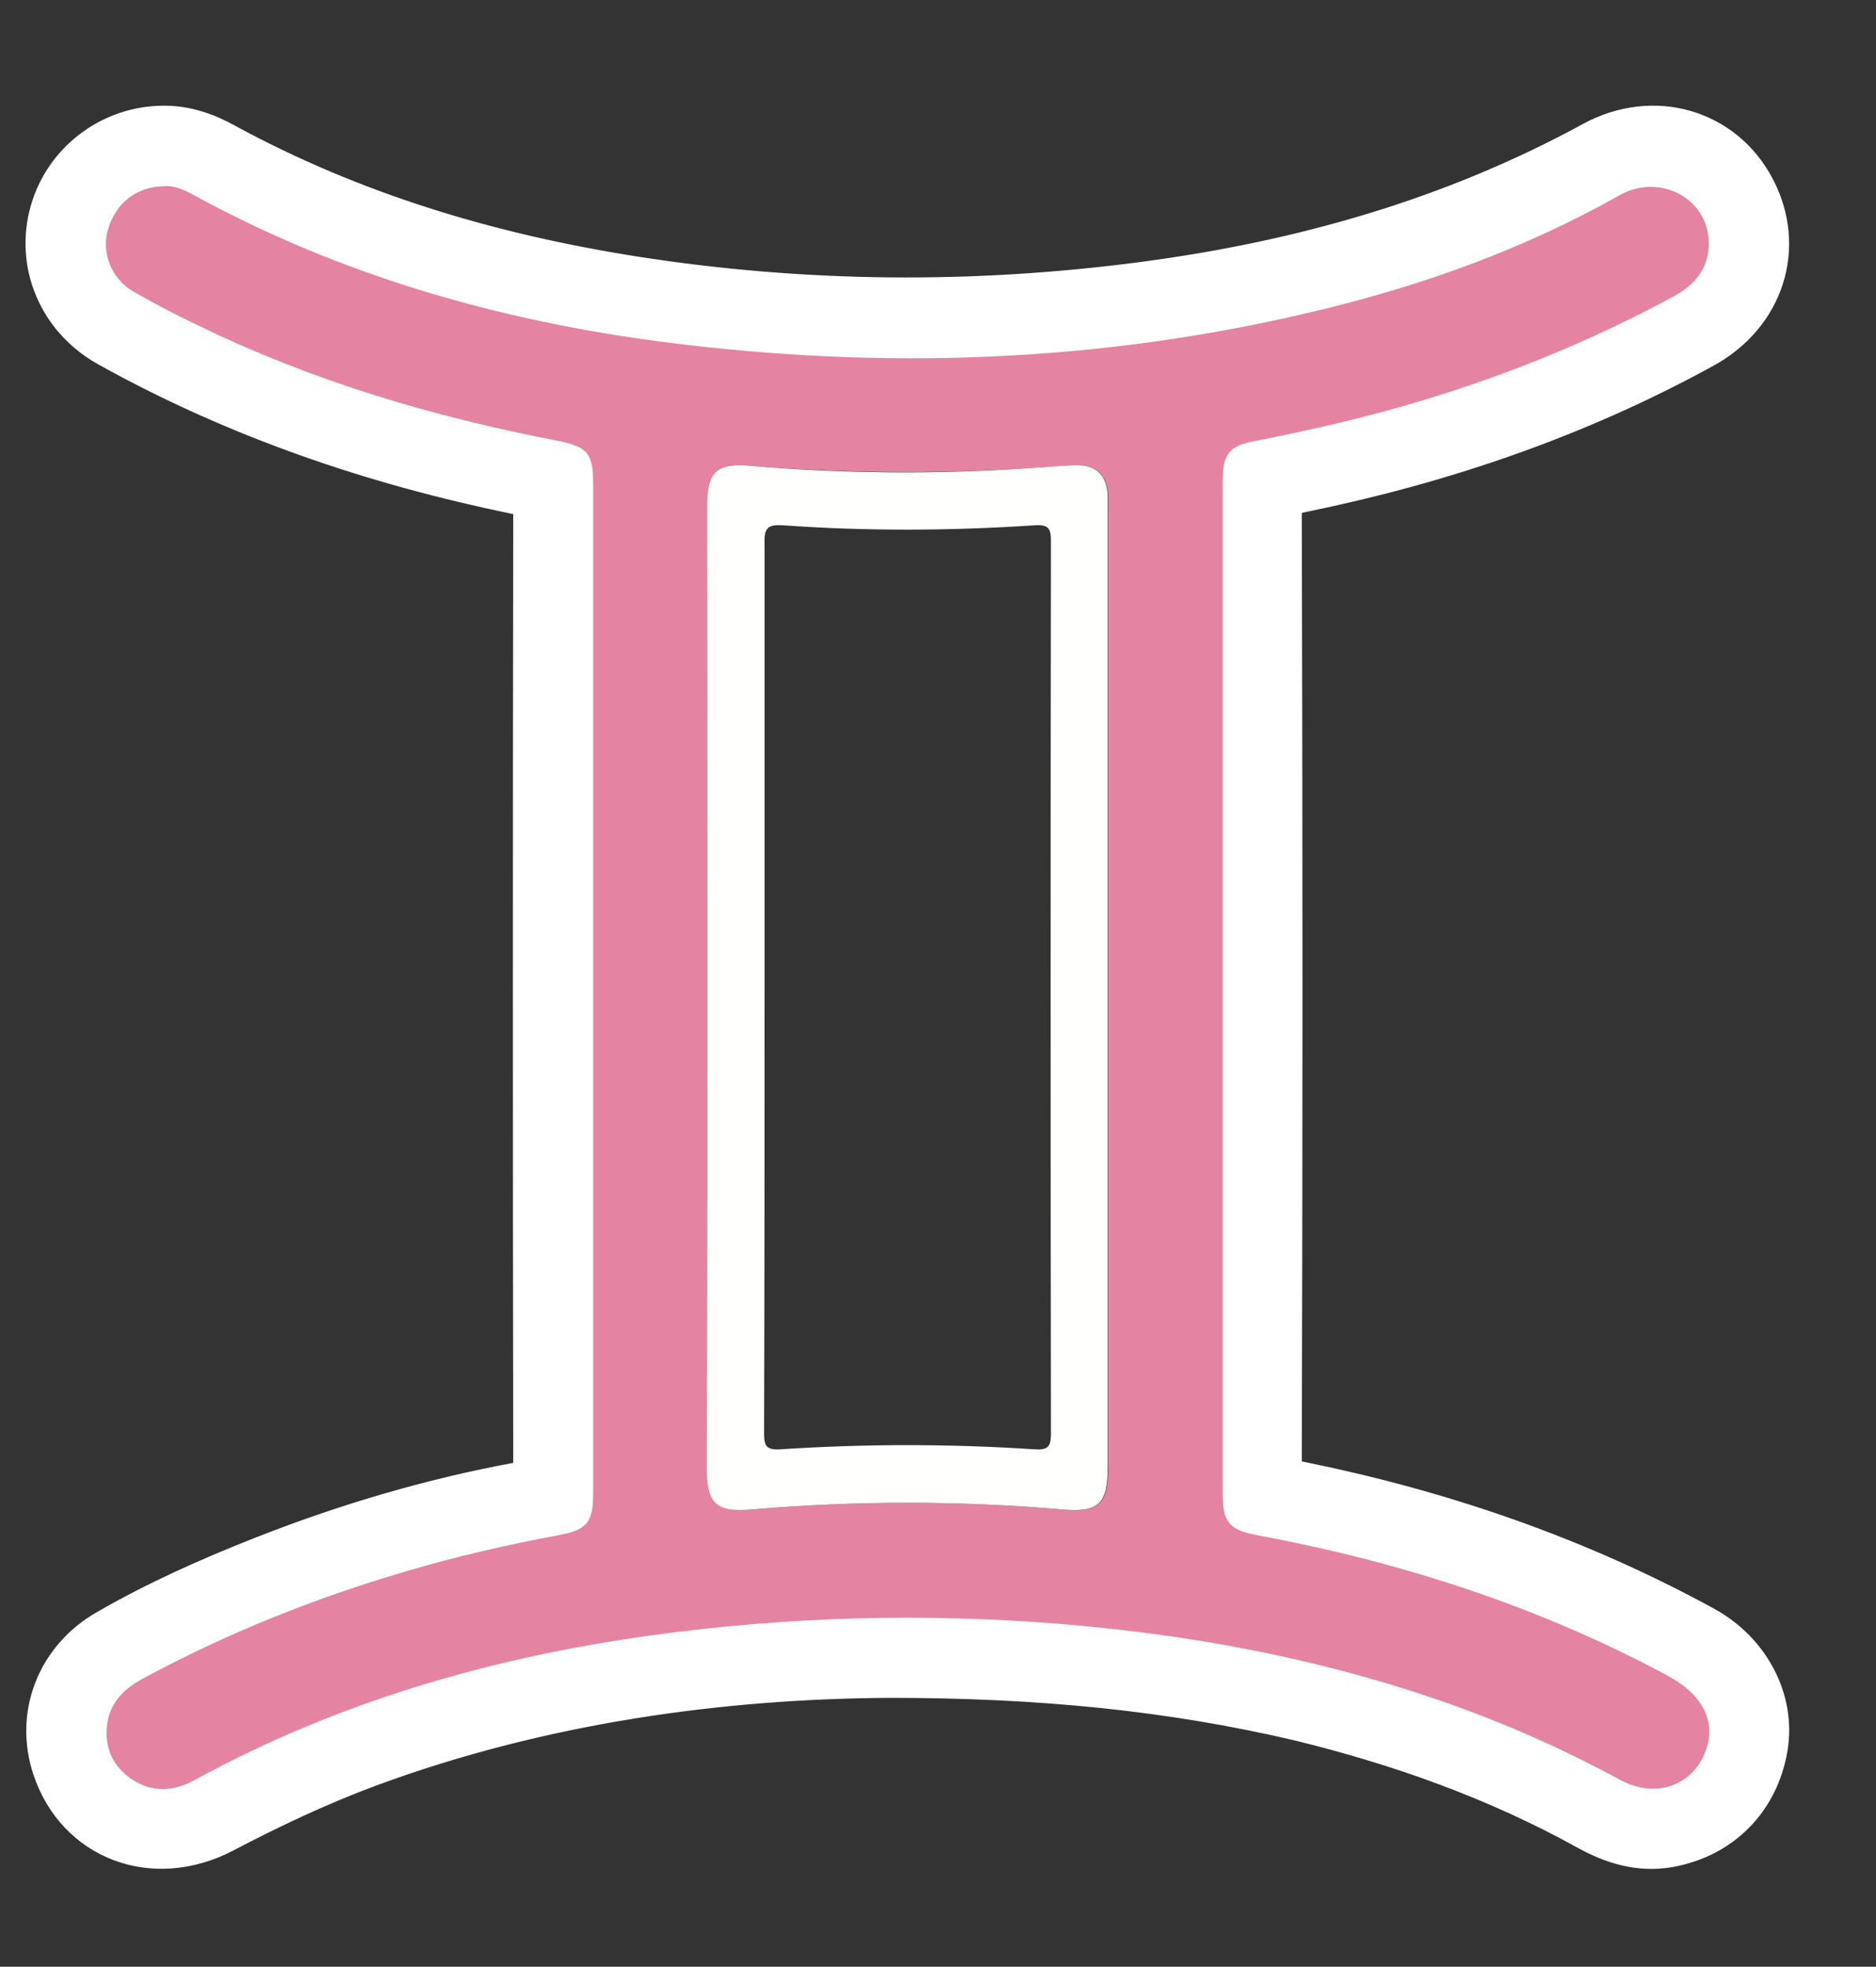
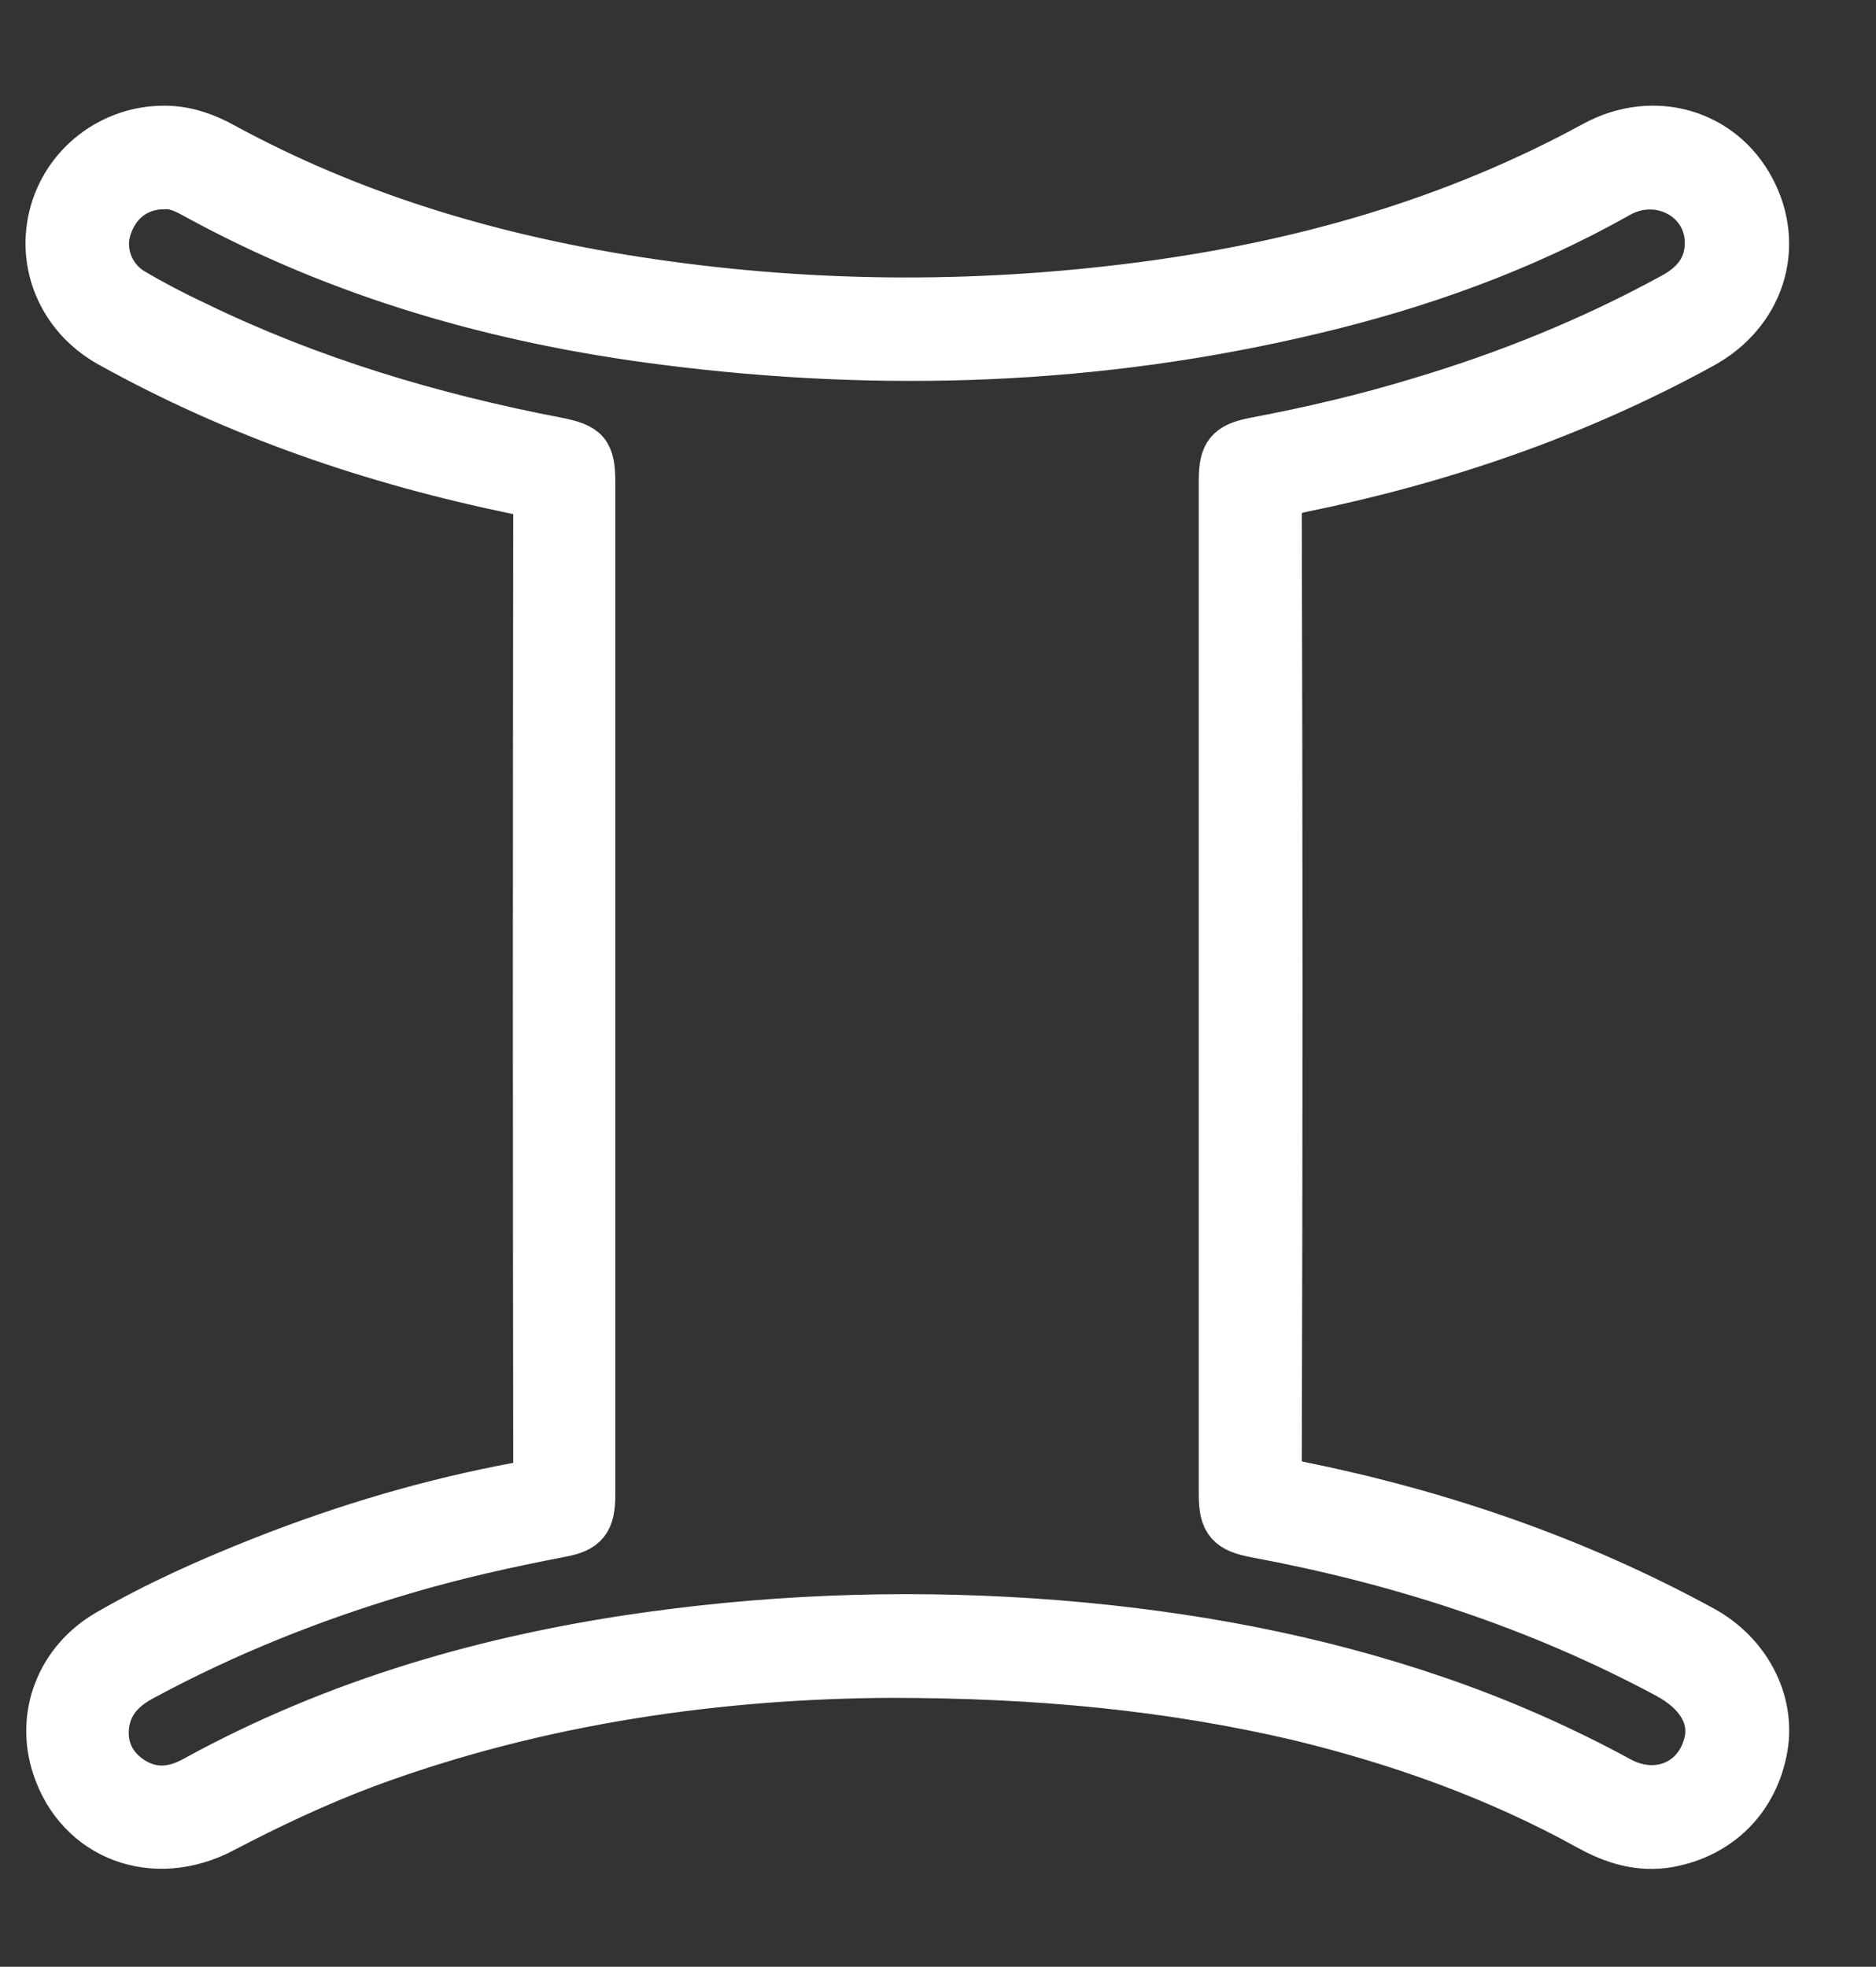
<svg xmlns="http://www.w3.org/2000/svg" version="1.1" id="Capa_1" x="0px" y="0px" viewBox="0 0 40.61 42.57" style="enable-background:new 0 0 40.61 42.57;" xml:space="preserve">
  <rect x="0" y="0" width="40.61" height="42.57" fill="#333333" stroke="none" />
  <style type="text/css">
	.st0{fill:#FFFFFF;stroke:#FFFFFF;stroke-miterlimit:10;}
	.st1{fill:#E483A2;}
	.st2{fill:#FFFFFE;}
</style>
  <g>
    <path class="st0" d="M19.26,36.25c-3.61,0.02-7.54,0.54-11.32,1.94c-1.07,0.4-2.11,0.89-3.12,1.42c-1.49,0.78-3.11,0.17-3.62-1.35   c-0.38-1.13,0.08-2.33,1.16-2.94c1.06-0.61,2.18-1.11,3.32-1.56c1.8-0.71,3.65-1.26,5.55-1.61c0.29-0.05,0.38-0.17,0.38-0.47   c-0.01-6.84-0.01-13.68,0-20.52c0-0.36-0.1-0.47-0.44-0.53C8.07,9.99,5.12,8.98,2.37,7.45C1.31,6.86,0.83,5.69,1.15,4.58   c0.32-1.1,1.36-1.84,2.51-1.79c0.42,0.02,0.81,0.16,1.17,0.36c2.79,1.52,5.78,2.41,8.91,2.9c3.66,0.57,7.32,0.6,10.99,0.12   c3.43-0.45,6.72-1.38,9.78-3.05c1.29-0.7,2.77-0.26,3.42,0.98c0.66,1.25,0.2,2.69-1.1,3.39c-2.72,1.49-5.62,2.48-8.65,3.1   c-0.39,0.08-0.5,0.2-0.5,0.6c0.02,6.8,0.02,13.6,0,20.41c0,0.36,0.11,0.46,0.44,0.53c3.06,0.62,5.98,1.62,8.73,3.12   c0.98,0.53,1.52,1.57,1.35,2.57c-0.19,1.11-0.97,1.9-2.08,2.1c-0.63,0.11-1.2-0.07-1.74-0.37c-1.97-1.09-4.08-1.84-6.26-2.37   C25.34,36.53,22.51,36.25,19.26,36.25z M3.55,4.03c-0.59,0-1.04,0.36-1.21,0.93C2.19,5.45,2.4,6.02,2.87,6.3   c0.44,0.26,0.9,0.5,1.37,0.72c2.49,1.21,5.11,1.99,7.81,2.51c0.66,0.13,0.77,0.26,0.77,0.93c0,7.29,0,14.59,0,21.88   c0,0.59-0.14,0.77-0.7,0.87c-1.14,0.22-2.27,0.47-3.38,0.8c-1.97,0.58-3.87,1.34-5.68,2.32c-0.44,0.24-0.73,0.57-0.77,1.08   c-0.03,0.46,0.16,0.83,0.54,1.09c0.45,0.3,0.91,0.27,1.38,0.01c3.08-1.69,6.39-2.64,9.85-3.12c2.95-0.41,5.91-0.49,8.88-0.25   c2.79,0.23,5.51,0.73,8.16,1.64c1.37,0.47,2.69,1.05,3.96,1.74c0.81,0.44,1.68,0.07,1.89-0.79c0.14-0.57-0.18-1.1-0.87-1.47   c-2.8-1.5-5.77-2.46-8.88-3.04c-0.6-0.11-0.75-0.28-0.75-0.87c0-7.32,0-14.64,0-21.96c0-0.57,0.14-0.74,0.68-0.85   c1.22-0.23,2.42-0.51,3.6-0.87c1.91-0.57,3.74-1.31,5.49-2.27c0.44-0.24,0.73-0.58,0.75-1.09c0.04-1-1.04-1.59-1.92-1.1   c-2.09,1.18-4.33,1.98-6.66,2.53c-4.62,1.1-9.29,1.26-13.99,0.66C10.83,6.95,7.39,5.98,4.19,4.22C3.99,4.11,3.77,4.01,3.55,4.03z" />
-     <path class="st1" d="M3.55,4.03c0.22-0.02,0.44,0.08,0.64,0.19c3.2,1.75,6.64,2.73,10.23,3.19c4.7,0.6,9.37,0.44,13.99-0.66   c2.33-0.55,4.57-1.35,6.66-2.53c0.88-0.49,1.96,0.1,1.92,1.1c-0.02,0.51-0.31,0.85-0.75,1.09c-1.75,0.95-3.59,1.7-5.49,2.27   c-1.19,0.36-2.39,0.63-3.6,0.87c-0.54,0.1-0.68,0.28-0.68,0.85c0,7.32,0,14.64,0,21.96c0,0.59,0.15,0.76,0.75,0.87   c3.11,0.58,6.09,1.54,8.88,3.04c0.69,0.37,1.01,0.9,0.87,1.47c-0.21,0.86-1.07,1.23-1.89,0.79c-1.27-0.69-2.59-1.27-3.96-1.74   c-2.65-0.91-5.37-1.41-8.16-1.64c-2.97-0.24-5.93-0.16-8.88,0.25c-3.46,0.48-6.77,1.44-9.85,3.12c-0.47,0.26-0.93,0.29-1.38-0.01   c-0.38-0.26-0.57-0.63-0.54-1.09c0.03-0.51,0.33-0.84,0.77-1.08c1.81-0.98,3.71-1.74,5.68-2.32c1.11-0.33,2.24-0.59,3.38-0.8   c0.56-0.11,0.7-0.28,0.7-0.87c0-7.29,0-14.59,0-21.88c0-0.66-0.12-0.8-0.77-0.93c-2.71-0.52-5.33-1.3-7.81-2.51   C3.78,6.8,3.32,6.56,2.87,6.3C2.4,6.02,2.19,5.45,2.34,4.96C2.51,4.39,2.96,4.04,3.55,4.03z M15.31,21.38c0,3.46,0,6.92,0,10.37   c0,0.8,0.19,0.98,1,0.92c2.23-0.19,4.46-0.19,6.69,0c0.8,0.07,0.99-0.12,0.99-0.92c0-6.92,0-13.83,0-20.75c0-0.09,0-0.18,0-0.27   c-0.02-0.43-0.25-0.67-0.69-0.66c-0.37,0.01-0.75,0.05-1.12,0.07c-1.99,0.12-3.97,0.1-5.95-0.06c-0.71-0.06-0.91,0.14-0.91,0.85   C15.31,14.41,15.31,17.9,15.31,21.38z" />
-     <path class="st2" d="M15.31,21.38c0-3.48,0-6.97,0-10.45c0-0.7,0.2-0.91,0.91-0.85c1.98,0.17,3.97,0.19,5.95,0.06   c0.37-0.02,0.75-0.06,1.12-0.07c0.44-0.01,0.67,0.22,0.69,0.66c0,0.09,0,0.18,0,0.27c0,6.92,0,13.83,0,20.75   c0,0.8-0.19,0.99-0.99,0.92c-2.23-0.19-4.46-0.19-6.69,0c-0.81,0.07-1-0.12-1-0.92C15.31,28.3,15.31,24.84,15.31,21.38z    M16.55,21.35c0,3.22,0,6.45-0.01,9.67c0,0.28,0.05,0.37,0.36,0.35c1.83-0.12,3.66-0.12,5.49,0c0.29,0.02,0.36-0.05,0.36-0.34   c-0.01-6.44-0.01-12.87,0-19.31c0-0.28-0.05-0.37-0.35-0.35c-1.82,0.12-3.63,0.13-5.45,0c-0.32-0.02-0.41,0.05-0.4,0.38   C16.55,14.96,16.55,18.16,16.55,21.35z" />
  </g>
</svg>